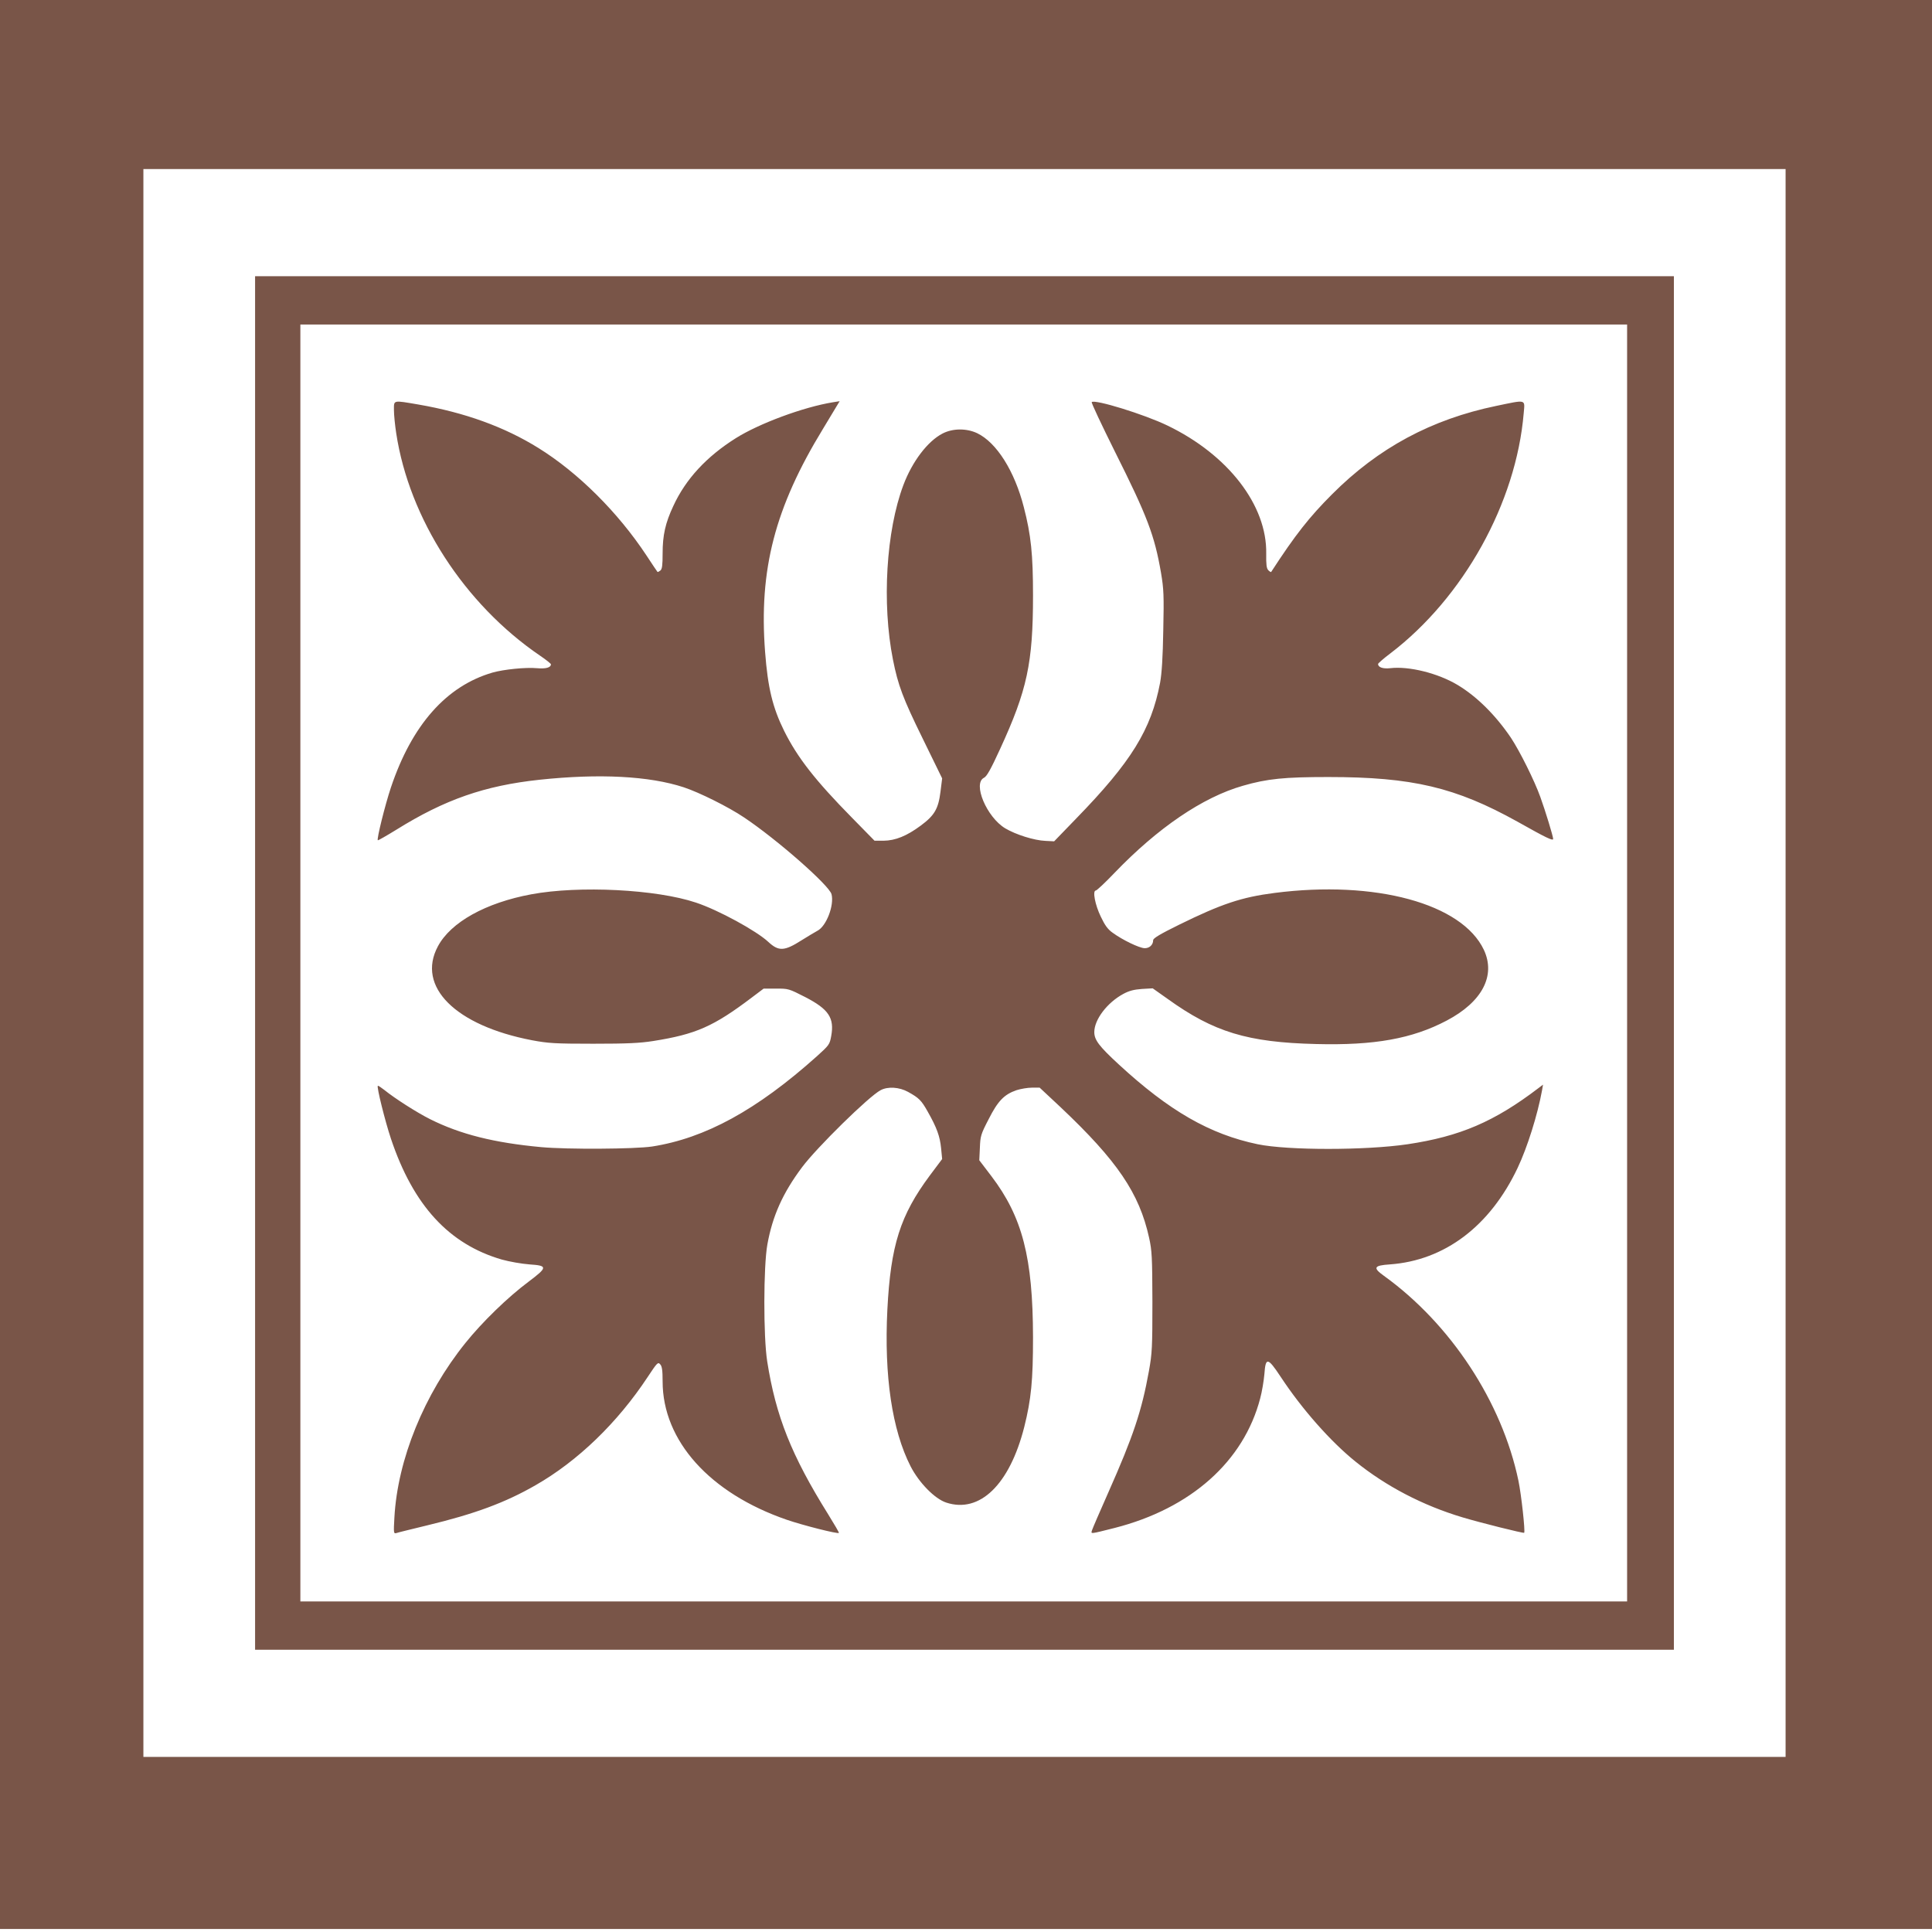
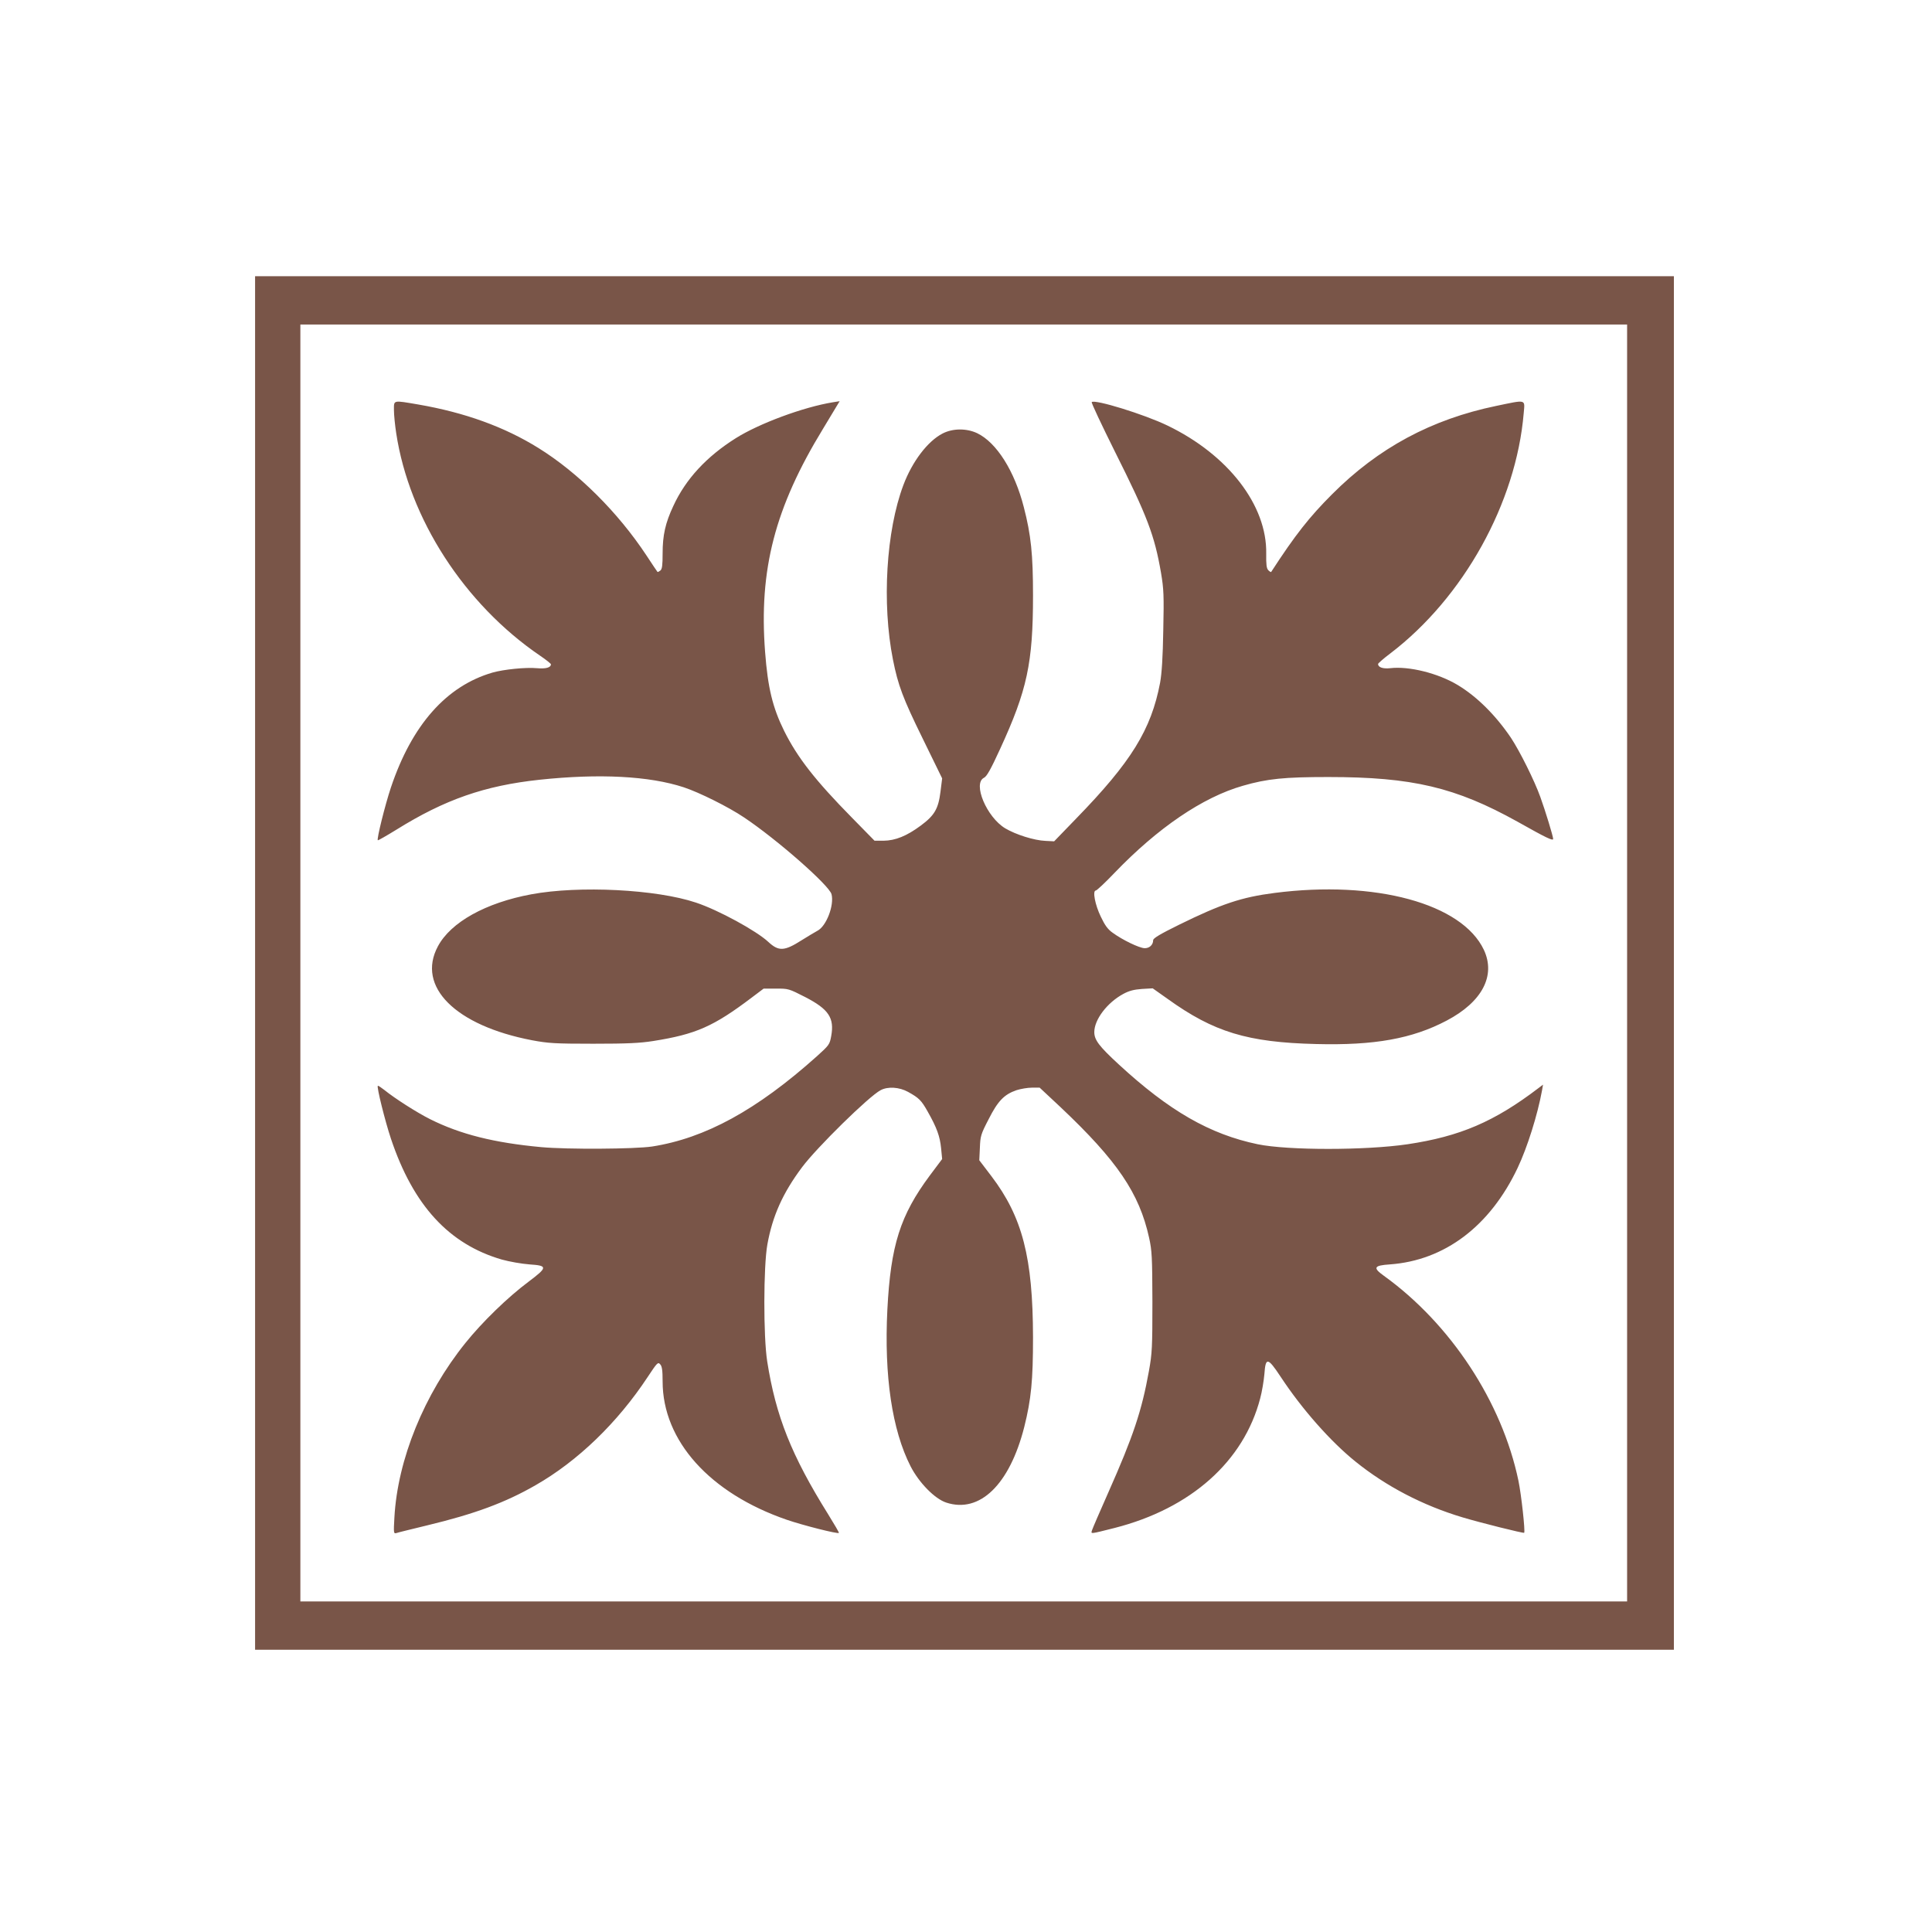
<svg xmlns="http://www.w3.org/2000/svg" version="1.0" width="1280pt" height="1280pt" viewBox="0 0 1280 1280" preserveAspectRatio="xMidYMid meet">
  <g transform="translate(0,1280) scale(0.1,-0.1)" fill="#795548" stroke="none">
-     <path d="M0 6410 l0 -6390 6400 0 6400 0 0 6390 0 6390 -6400 0 -6400 0 0 -6390z m11830 10 l0 -5260 -5440 0 -5440 0 0 5260 0 5260 5440 0 5440 0 0 -5260z" />
    <path d="M1690 6420 l0 -4550 4700 0 4700 0 0 4550 0 4550 -4700 0 -4700 0 0 -4550z m9090 0 l0 -4230 -4395 0 -4395 0 0 4230 0 4230 4395 0 4395 0 0 -4230z" />
    <path d="M2610 10083 c0 -32 7 -101 15 -153 86 -566 451 -1132 953 -1474 40 -27 72 -53 72 -57 0 -22 -34 -31 -92 -26 -76 7 -221 -8 -295 -29 -306 -89 -534 -347 -673 -761 -39 -117 -95 -342 -87 -350 2 -2 58 30 123 70 321 200 585 292 949 331 396 42 726 25 955 -50 103 -34 298 -131 400 -200 217 -145 562 -448 579 -508 19 -73 -34 -213 -94 -243 -16 -9 -64 -37 -105 -63 -113 -72 -151 -74 -219 -11 -79 74 -332 212 -480 261 -262 88 -774 114 -1091 55 -302 -56 -534 -185 -619 -345 -143 -267 117 -525 624 -622 107 -20 150 -23 405 -23 225 0 309 4 398 18 283 45 399 96 654 289 l77 58 83 0 c81 1 85 -1 193 -56 155 -80 194 -138 172 -258 -10 -56 -14 -61 -96 -135 -398 -356 -739 -542 -1091 -597 -116 -17 -558 -20 -735 -4 -312 29 -535 85 -735 185 -88 44 -235 138 -304 194 -22 17 -41 30 -43 27 -8 -8 48 -233 87 -350 148 -442 384 -699 735 -801 51 -14 130 -28 183 -32 121 -8 121 -19 -4 -113 -141 -105 -310 -270 -420 -407 -274 -340 -450 -773 -471 -1157 -6 -103 -5 -108 13 -103 10 4 102 26 204 51 316 76 518 151 718 266 280 160 543 414 743 717 63 95 68 101 83 84 12 -13 16 -39 16 -113 0 -393 312 -741 823 -917 108 -37 337 -95 345 -87 2 2 -30 57 -71 123 -244 391 -347 651 -404 1013 -26 165 -25 631 1 775 34 189 102 341 230 512 97 130 443 470 520 510 48 26 124 21 182 -11 72 -40 88 -55 131 -132 60 -106 80 -162 88 -241 l7 -72 -81 -108 c-197 -265 -260 -463 -282 -890 -22 -439 31 -797 154 -1038 56 -109 160 -215 236 -240 222 -73 420 119 517 501 46 184 58 308 58 594 -1 528 -70 797 -276 1068 l-80 105 4 83 c3 77 6 89 58 189 61 121 103 164 184 192 28 9 74 17 103 17 l51 0 138 -129 c376 -355 522 -570 587 -865 19 -86 21 -127 22 -425 0 -302 -2 -341 -23 -458 -48 -266 -104 -433 -270 -807 -55 -124 -103 -235 -107 -248 -8 -26 -17 -27 150 15 505 129 855 441 964 858 12 44 24 117 28 162 8 113 22 111 108 -19 141 -214 330 -428 495 -561 203 -164 446 -291 710 -370 113 -34 404 -107 408 -102 8 8 -19 254 -38 345 -109 522 -449 1039 -892 1358 -74 53 -66 68 40 75 363 26 664 253 847 640 64 135 132 352 161 511 l7 40 -29 -22 c-294 -224 -521 -321 -869 -373 -278 -41 -793 -41 -992 0 -317 66 -586 220 -922 530 -129 119 -161 161 -161 213 0 83 85 195 192 253 39 21 70 29 124 33 l71 4 99 -70 c306 -220 529 -288 984 -299 385 -10 636 35 864 155 236 124 327 298 247 469 -145 307 -720 463 -1387 377 -218 -28 -350 -72 -631 -210 -126 -62 -173 -90 -173 -103 0 -31 -25 -54 -57 -53 -35 1 -147 55 -211 102 -33 23 -52 50 -79 107 -38 78 -56 173 -33 173 6 0 62 52 123 116 287 299 585 502 851 578 162 47 277 58 566 58 557 0 844 -68 1254 -296 190 -107 236 -129 236 -114 0 17 -51 184 -85 278 -39 109 -136 303 -194 391 -102 151 -227 275 -354 351 -130 78 -323 126 -447 111 -48 -5 -80 6 -80 28 0 4 36 36 80 69 486 370 835 998 885 1593 8 93 21 90 -181 48 -430 -89 -782 -278 -1089 -586 -150 -150 -244 -269 -403 -514 -1 -3 -10 2 -19 11 -12 13 -15 36 -14 110 6 320 -252 655 -655 849 -153 74 -481 175 -501 155 -4 -4 66 -152 154 -329 214 -427 262 -553 305 -802 18 -107 20 -149 15 -380 -3 -181 -10 -287 -21 -348 -59 -311 -191 -525 -557 -901 l-145 -150 -58 3 c-74 3 -195 41 -266 83 -123 74 -217 297 -141 335 19 9 46 58 107 191 179 389 218 569 218 1017 0 271 -13 400 -61 585 -61 239 -180 428 -309 490 -70 33 -161 33 -229 -2 -99 -51 -201 -185 -260 -342 -114 -303 -143 -783 -69 -1156 34 -171 66 -256 196 -521 l130 -266 -11 -88 c-14 -113 -39 -157 -131 -225 -93 -69 -168 -99 -246 -100 l-60 0 -150 153 c-243 247 -361 398 -449 575 -76 154 -108 285 -126 522 -42 546 65 957 383 1478 39 64 80 132 91 151 l20 33 -44 -7 c-197 -32 -490 -141 -644 -238 -194 -122 -332 -271 -414 -449 -53 -113 -71 -194 -71 -315 0 -78 -3 -103 -15 -113 -9 -7 -17 -11 -19 -9 -2 2 -35 51 -73 109 -189 286 -453 549 -716 712 -225 140 -488 235 -795 288 -171 29 -162 31 -162 -37z" />
  </g>
</svg>